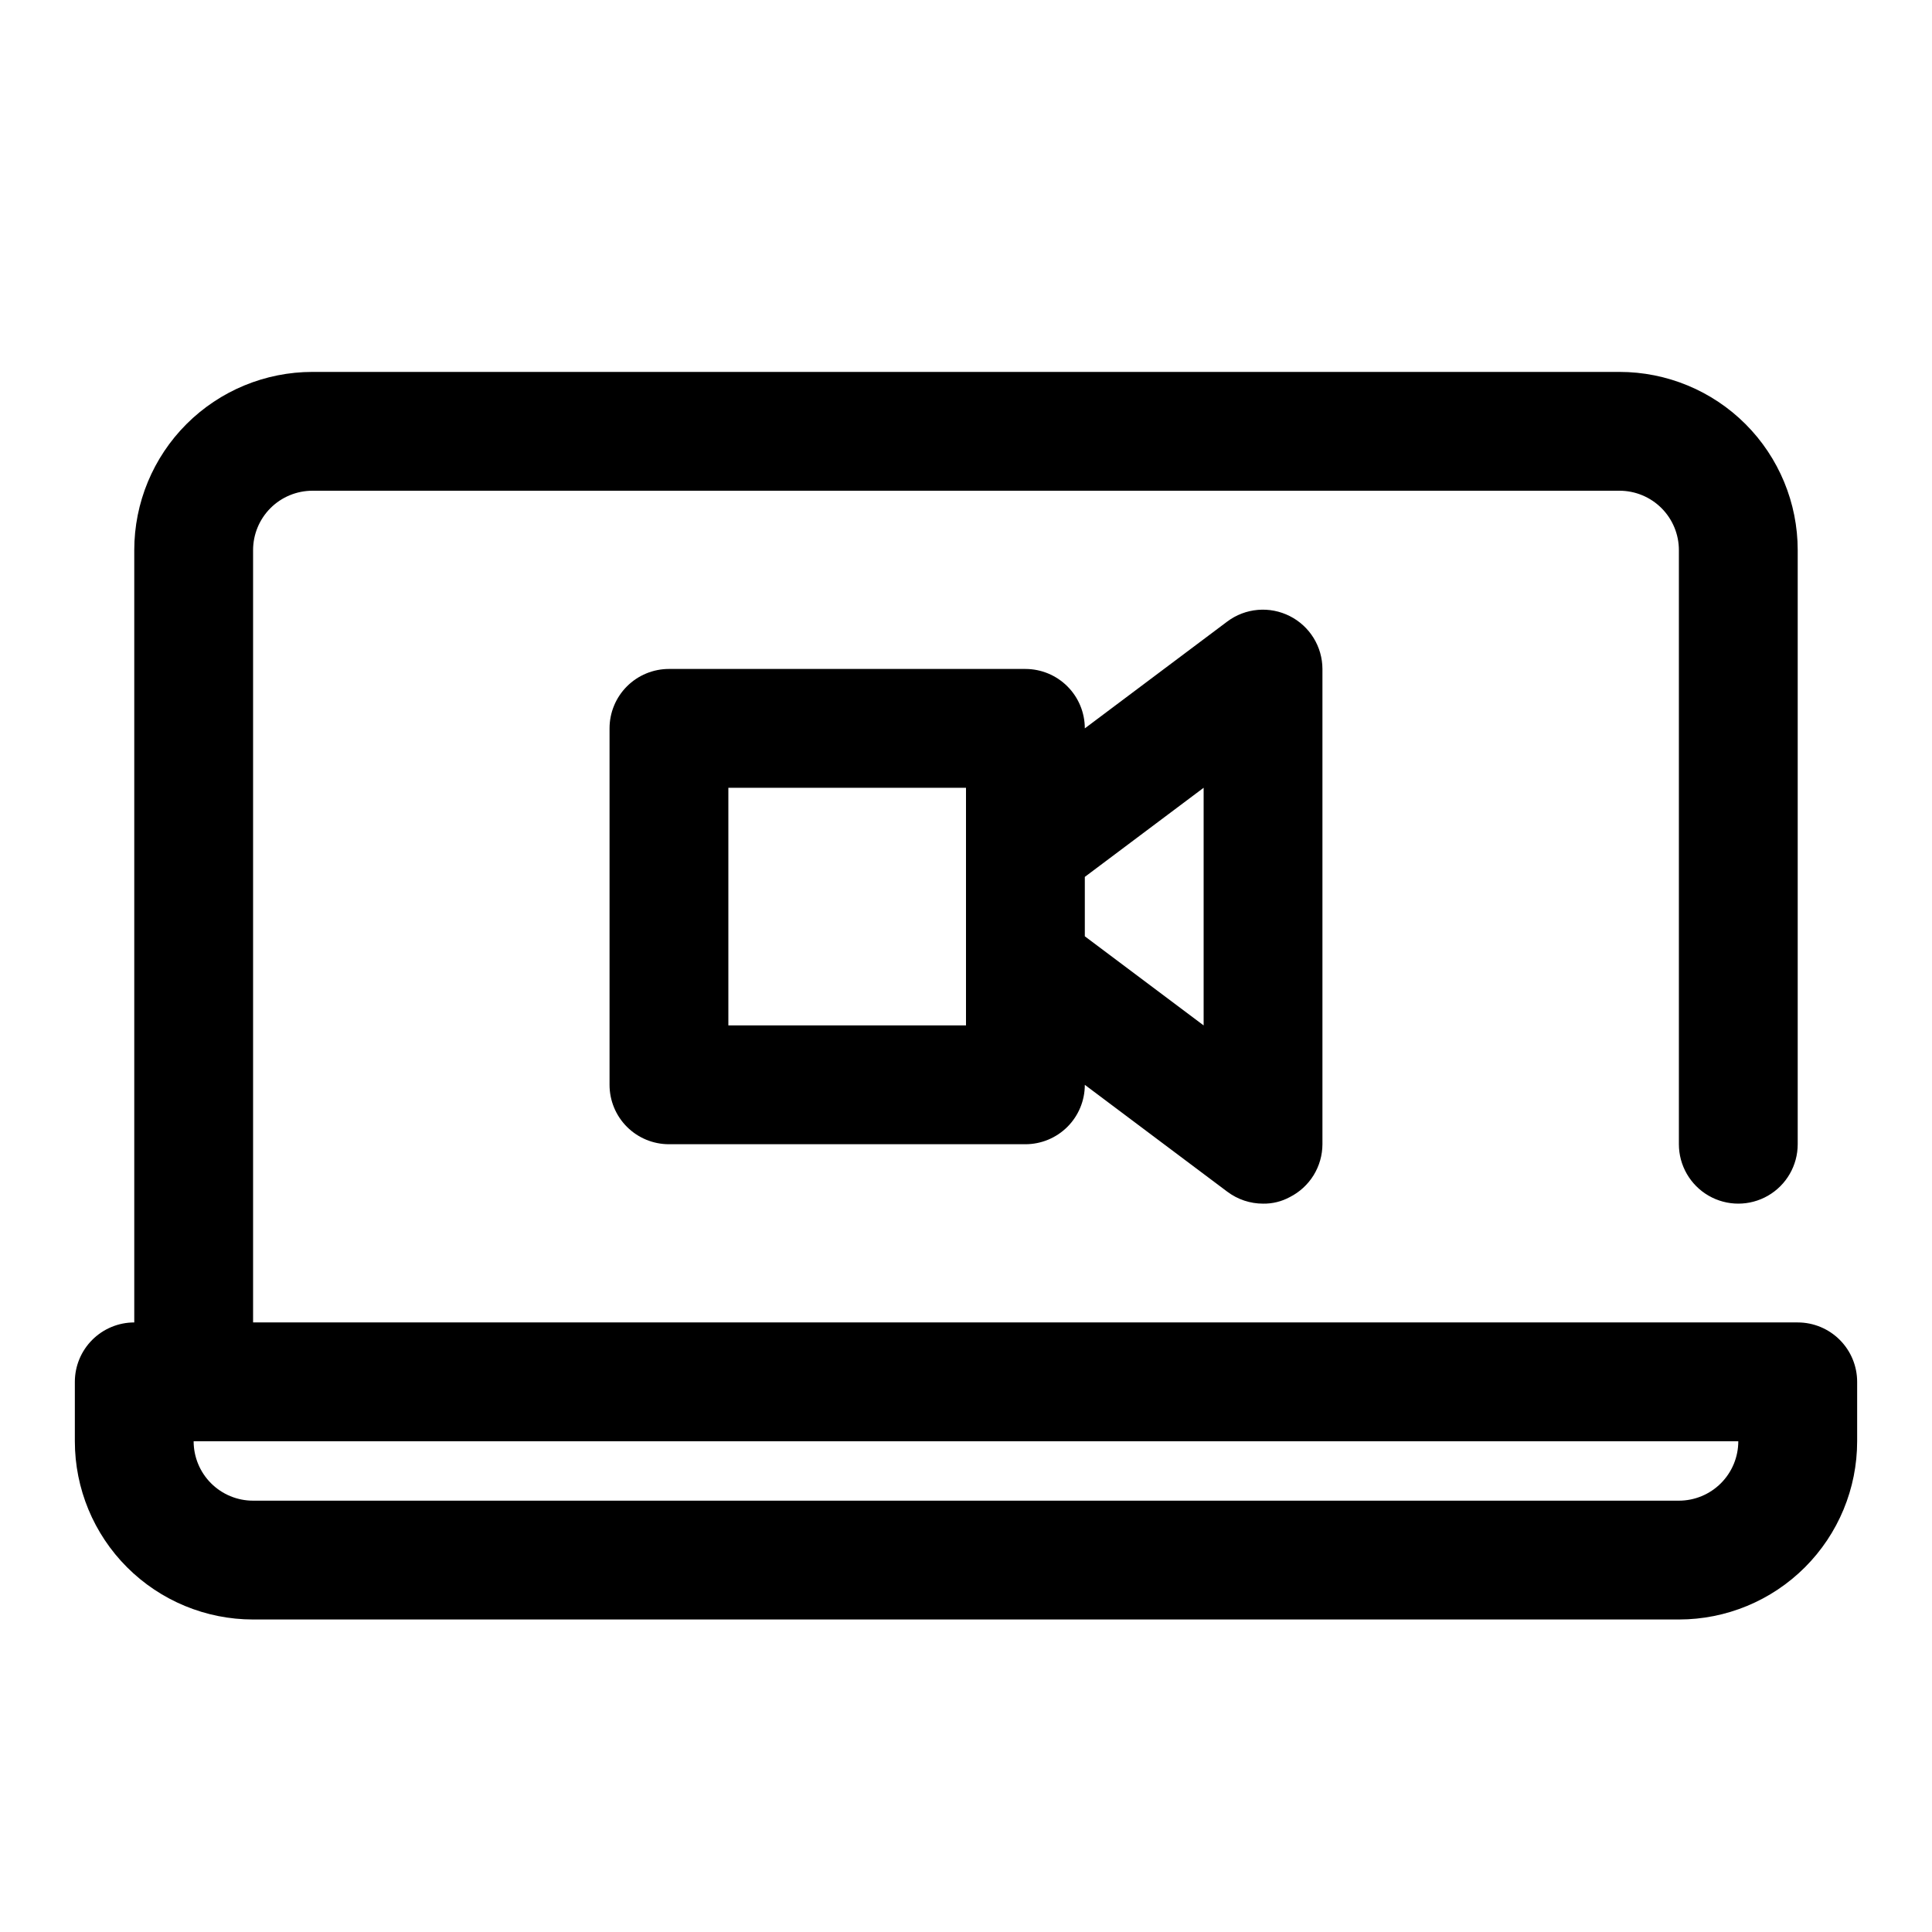
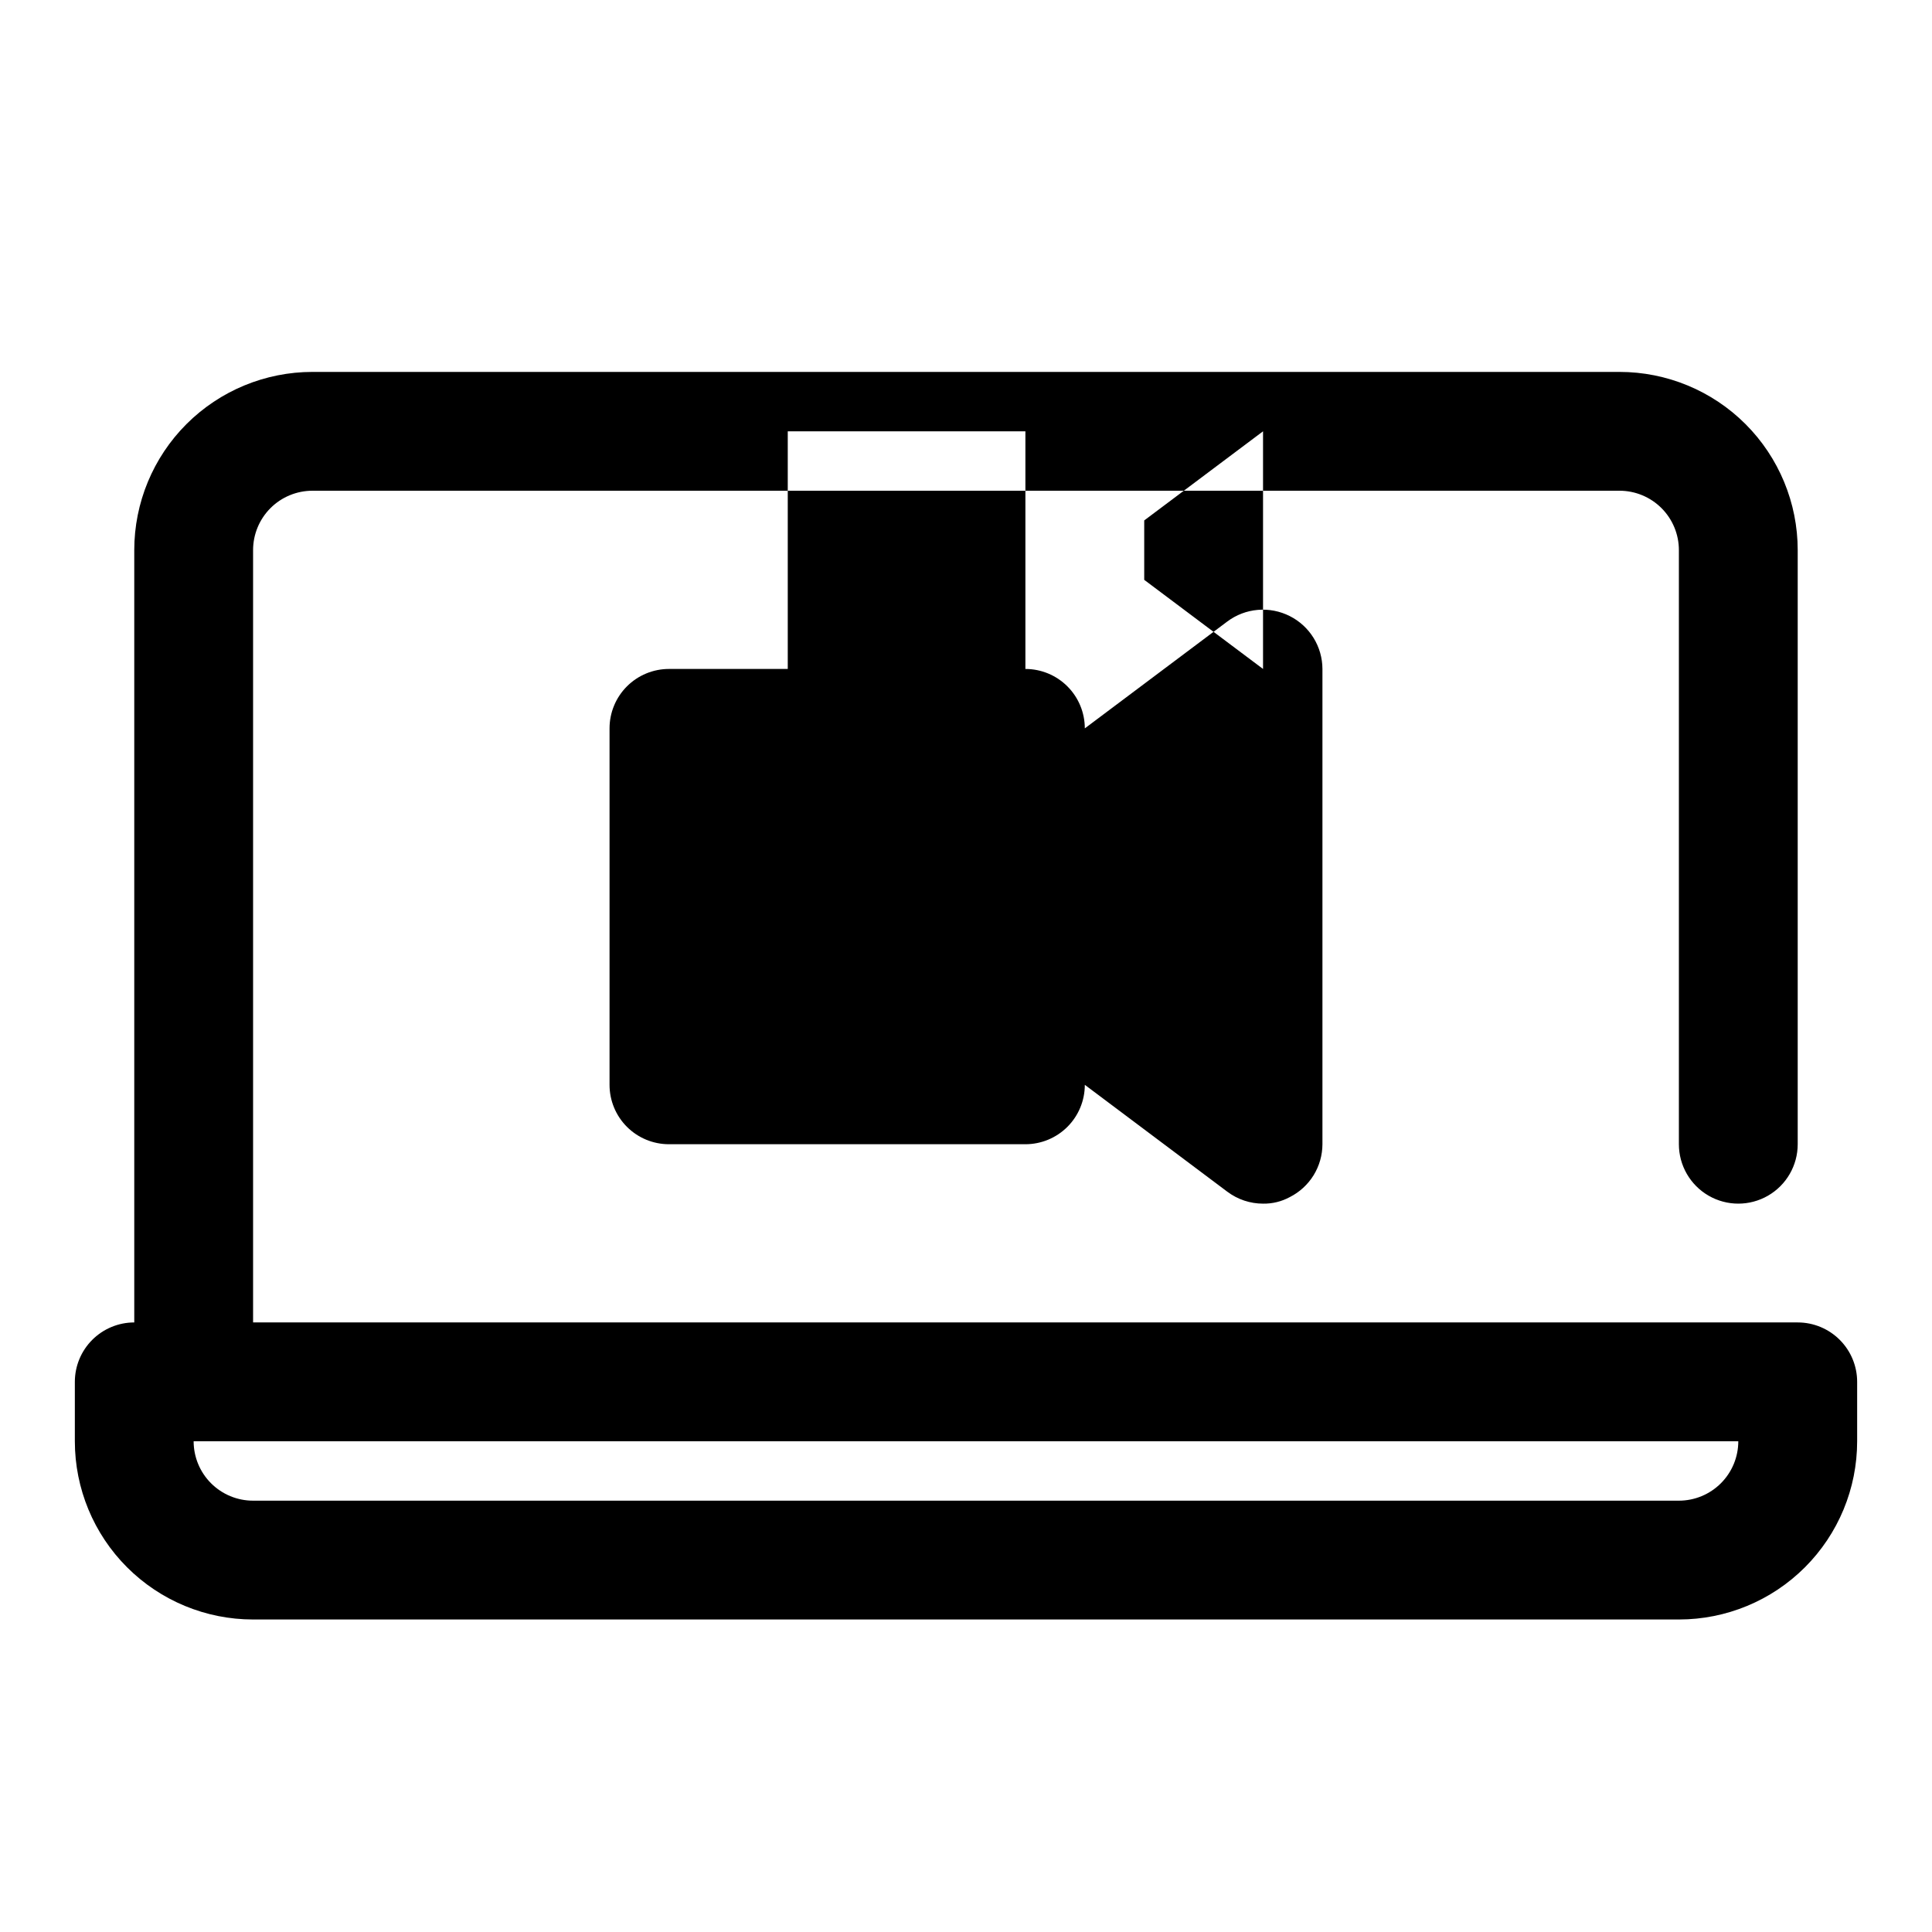
<svg xmlns="http://www.w3.org/2000/svg" fill="#000000" width="800px" height="800px" version="1.1" viewBox="144 144 512 512">
-   <path d="m620.41 494.46h-409.34v-204.67c0-4.176 1.66-8.18 4.609-11.133 2.953-2.953 6.957-4.609 11.133-4.609h346.37c4.176 0 8.18 1.656 11.133 4.609s4.609 6.957 4.609 11.133v157.44c0 5.625 3.004 10.824 7.875 13.637 4.871 2.812 10.871 2.812 15.742 0 4.871-2.812 7.871-8.012 7.871-13.637v-157.44c0-12.527-4.977-24.539-13.832-33.398-8.859-8.855-20.871-13.832-33.398-13.832h-346.37c-12.523 0-24.539 4.977-33.398 13.832-8.855 8.859-13.832 20.871-13.832 33.398v204.67c-4.176 0-8.18 1.66-11.133 4.613s-4.613 6.957-4.613 11.133v15.742c0 12.527 4.977 24.543 13.836 33.398 8.859 8.859 20.871 13.836 33.398 13.836h377.86c12.527 0 24.543-4.977 33.398-13.836 8.859-8.855 13.836-20.871 13.836-33.398v-15.742c0-4.176-1.66-8.18-4.613-11.133s-6.957-4.613-11.133-4.613zm-31.488 47.23-377.86 0.004c-4.176 0-8.18-1.66-11.133-4.613-2.953-2.949-4.613-6.957-4.613-11.133h409.35c0 4.176-1.66 8.184-4.613 11.133-2.953 2.953-6.957 4.613-11.133 4.613zm-173.18-220.41h-94.465c-4.176 0-8.18 1.66-11.133 4.613s-4.609 6.957-4.609 11.133v94.465c0 4.176 1.656 8.18 4.609 11.133 2.953 2.949 6.957 4.609 11.133 4.609h94.465c4.176 0 8.18-1.66 11.133-4.609 2.953-2.953 4.613-6.957 4.613-11.133l37.785 28.34v-0.004c2.723 2.047 6.039 3.152 9.445 3.152 2.473 0.043 4.914-0.555 7.086-1.734 2.594-1.309 4.777-3.309 6.309-5.781 1.527-2.477 2.34-5.324 2.348-8.23v-125.95c-0.008-2.906-0.82-5.754-2.348-8.227-1.531-2.477-3.715-4.477-6.309-5.785-2.617-1.324-5.547-1.895-8.469-1.645-2.922 0.25-5.715 1.309-8.062 3.062l-37.785 28.34c0-4.176-1.66-8.18-4.613-11.133s-6.957-4.613-11.133-4.613zm-15.742 94.465h-62.977v-62.977h62.977zm62.977-62.977v62.977l-31.488-23.617v-15.742z" />
+   <path d="m620.41 494.46h-409.34v-204.67c0-4.176 1.66-8.18 4.609-11.133 2.953-2.953 6.957-4.609 11.133-4.609h346.37c4.176 0 8.18 1.656 11.133 4.609s4.609 6.957 4.609 11.133v157.44c0 5.625 3.004 10.824 7.875 13.637 4.871 2.812 10.871 2.812 15.742 0 4.871-2.812 7.871-8.012 7.871-13.637v-157.44c0-12.527-4.977-24.539-13.832-33.398-8.859-8.855-20.871-13.832-33.398-13.832h-346.37c-12.523 0-24.539 4.977-33.398 13.832-8.855 8.859-13.832 20.871-13.832 33.398v204.67c-4.176 0-8.18 1.66-11.133 4.613s-4.613 6.957-4.613 11.133v15.742c0 12.527 4.977 24.543 13.836 33.398 8.859 8.859 20.871 13.836 33.398 13.836h377.86c12.527 0 24.543-4.977 33.398-13.836 8.859-8.855 13.836-20.871 13.836-33.398v-15.742c0-4.176-1.66-8.18-4.613-11.133s-6.957-4.613-11.133-4.613zm-31.488 47.23-377.86 0.004c-4.176 0-8.18-1.66-11.133-4.613-2.953-2.949-4.613-6.957-4.613-11.133h409.35c0 4.176-1.66 8.184-4.613 11.133-2.953 2.953-6.957 4.613-11.133 4.613zm-173.18-220.41h-94.465c-4.176 0-8.18 1.66-11.133 4.613s-4.609 6.957-4.609 11.133v94.465c0 4.176 1.656 8.18 4.609 11.133 2.953 2.949 6.957 4.609 11.133 4.609h94.465c4.176 0 8.18-1.66 11.133-4.609 2.953-2.953 4.613-6.957 4.613-11.133l37.785 28.34v-0.004c2.723 2.047 6.039 3.152 9.445 3.152 2.473 0.043 4.914-0.555 7.086-1.734 2.594-1.309 4.777-3.309 6.309-5.781 1.527-2.477 2.34-5.324 2.348-8.23v-125.95c-0.008-2.906-0.82-5.754-2.348-8.227-1.531-2.477-3.715-4.477-6.309-5.785-2.617-1.324-5.547-1.895-8.469-1.645-2.922 0.25-5.715 1.309-8.062 3.062l-37.785 28.34c0-4.176-1.66-8.18-4.613-11.133s-6.957-4.613-11.133-4.613zh-62.977v-62.977h62.977zm62.977-62.977v62.977l-31.488-23.617v-15.742z" />
</svg>